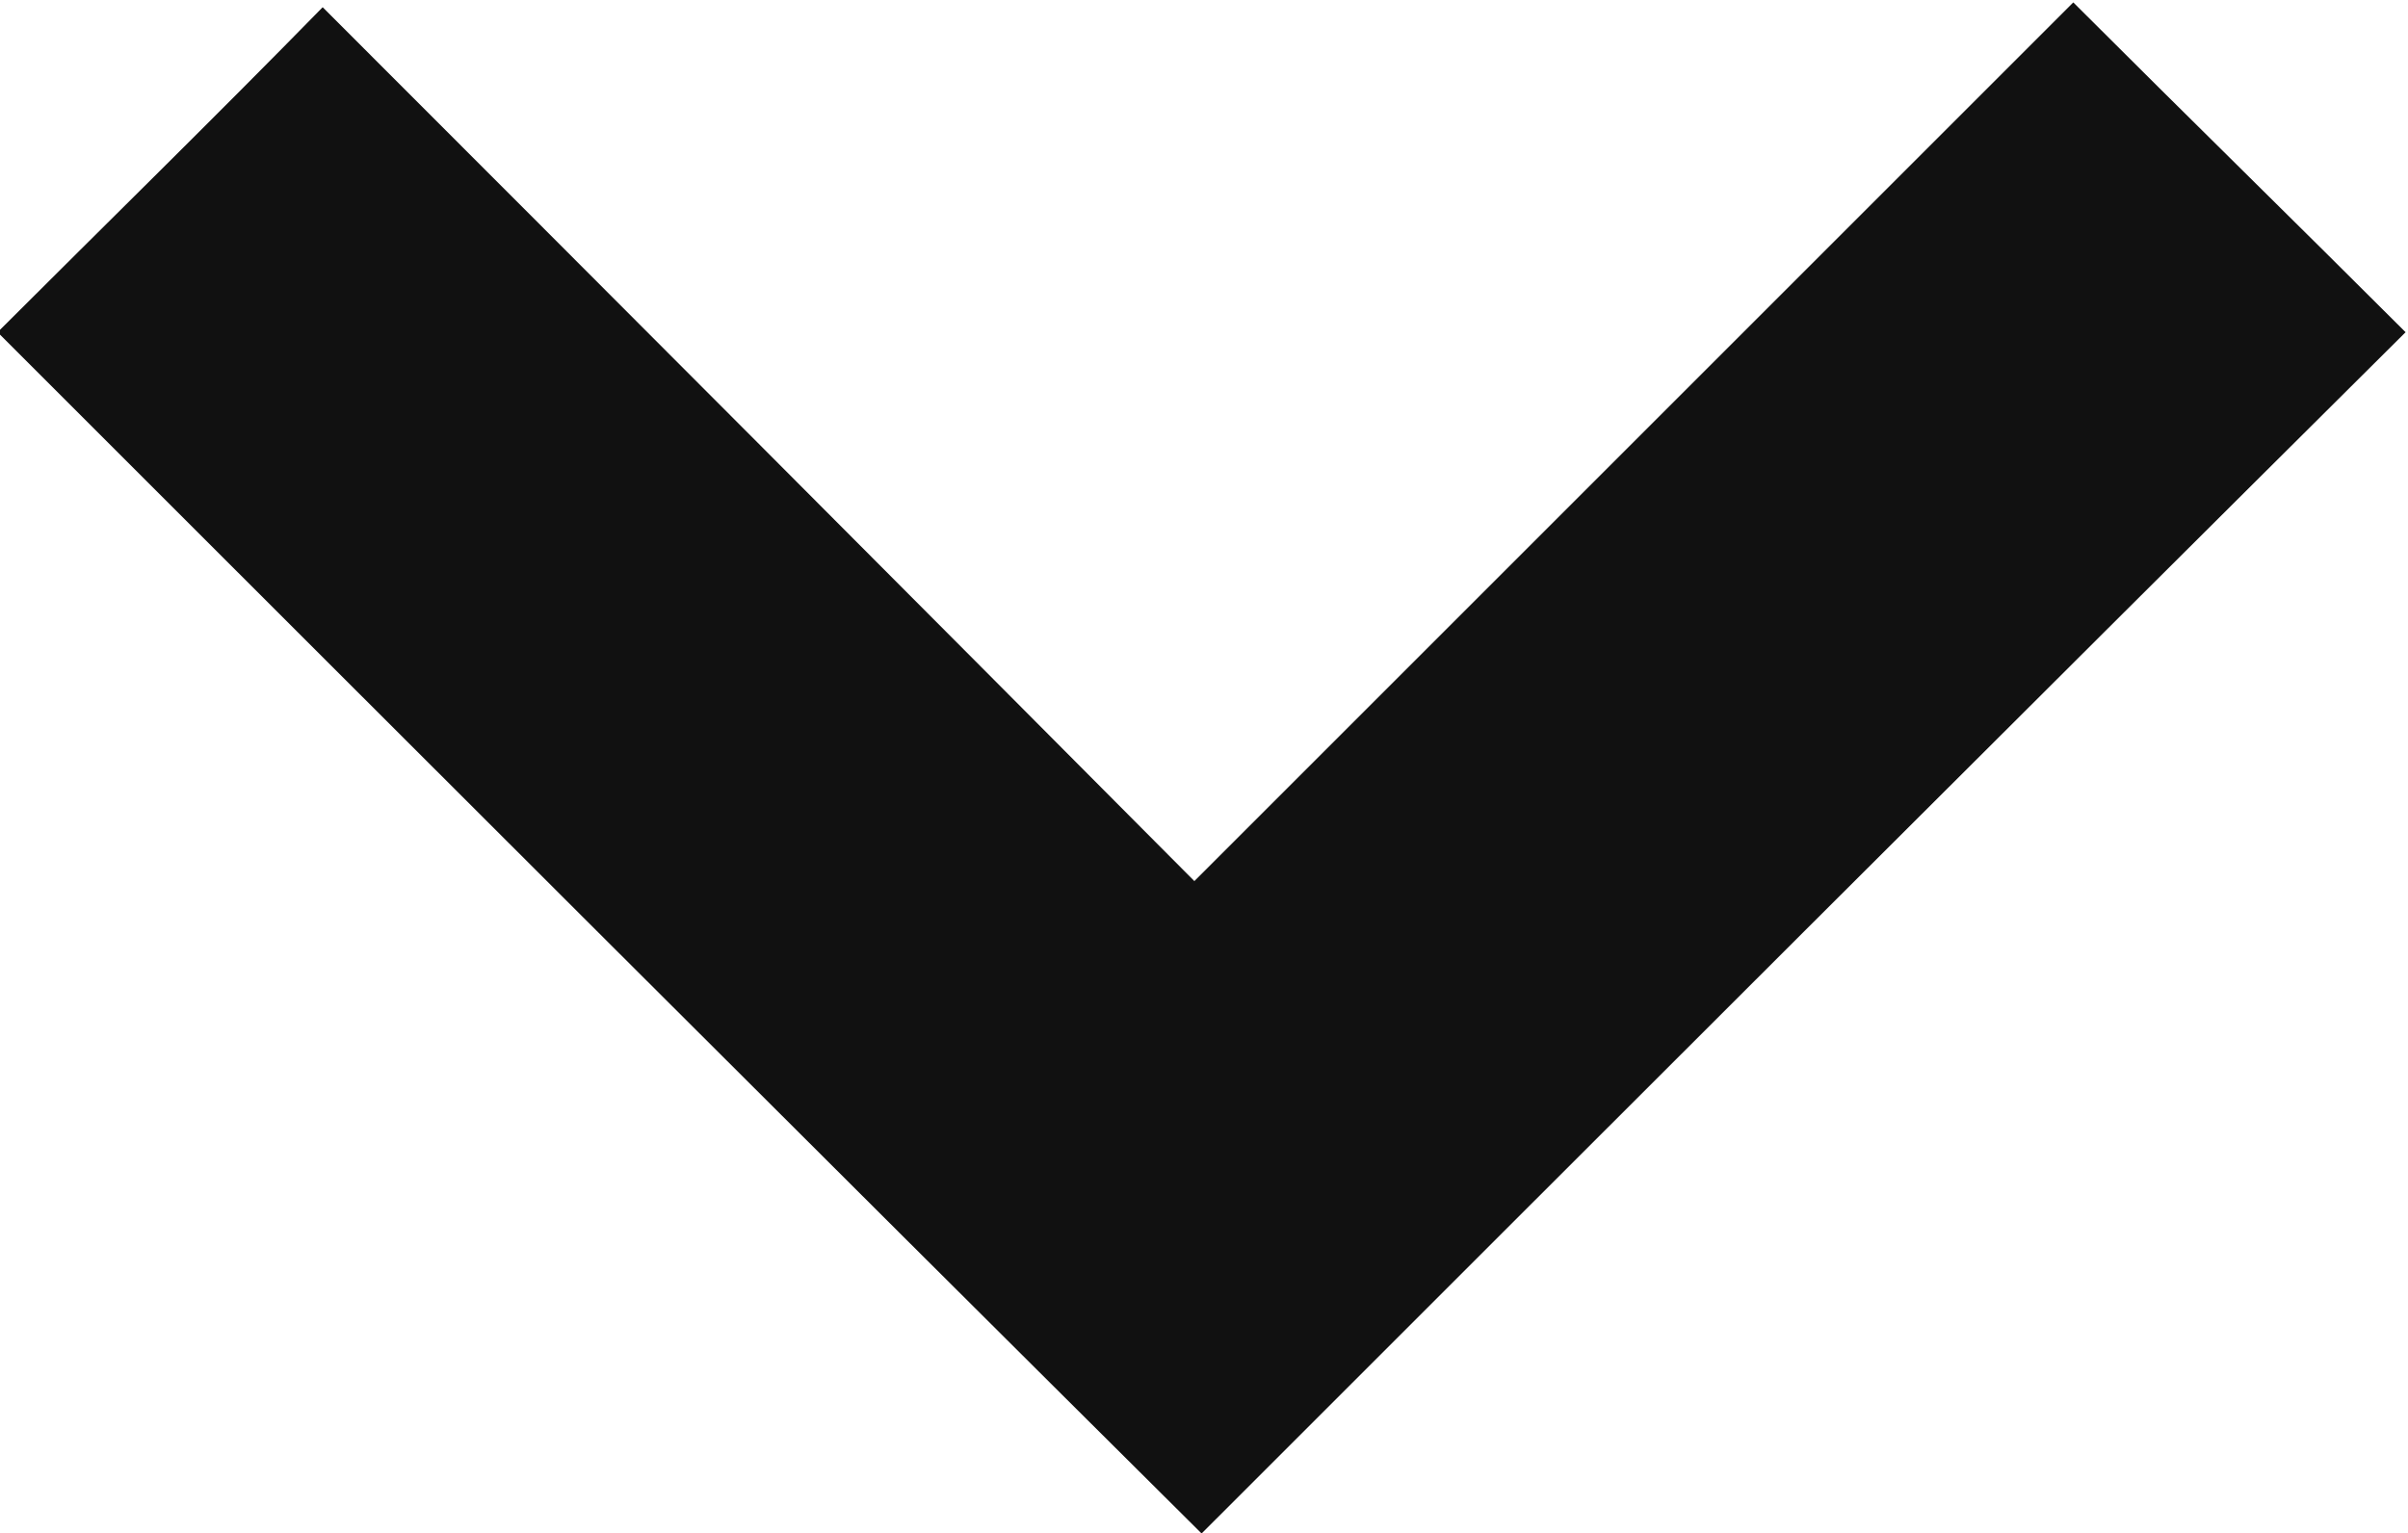
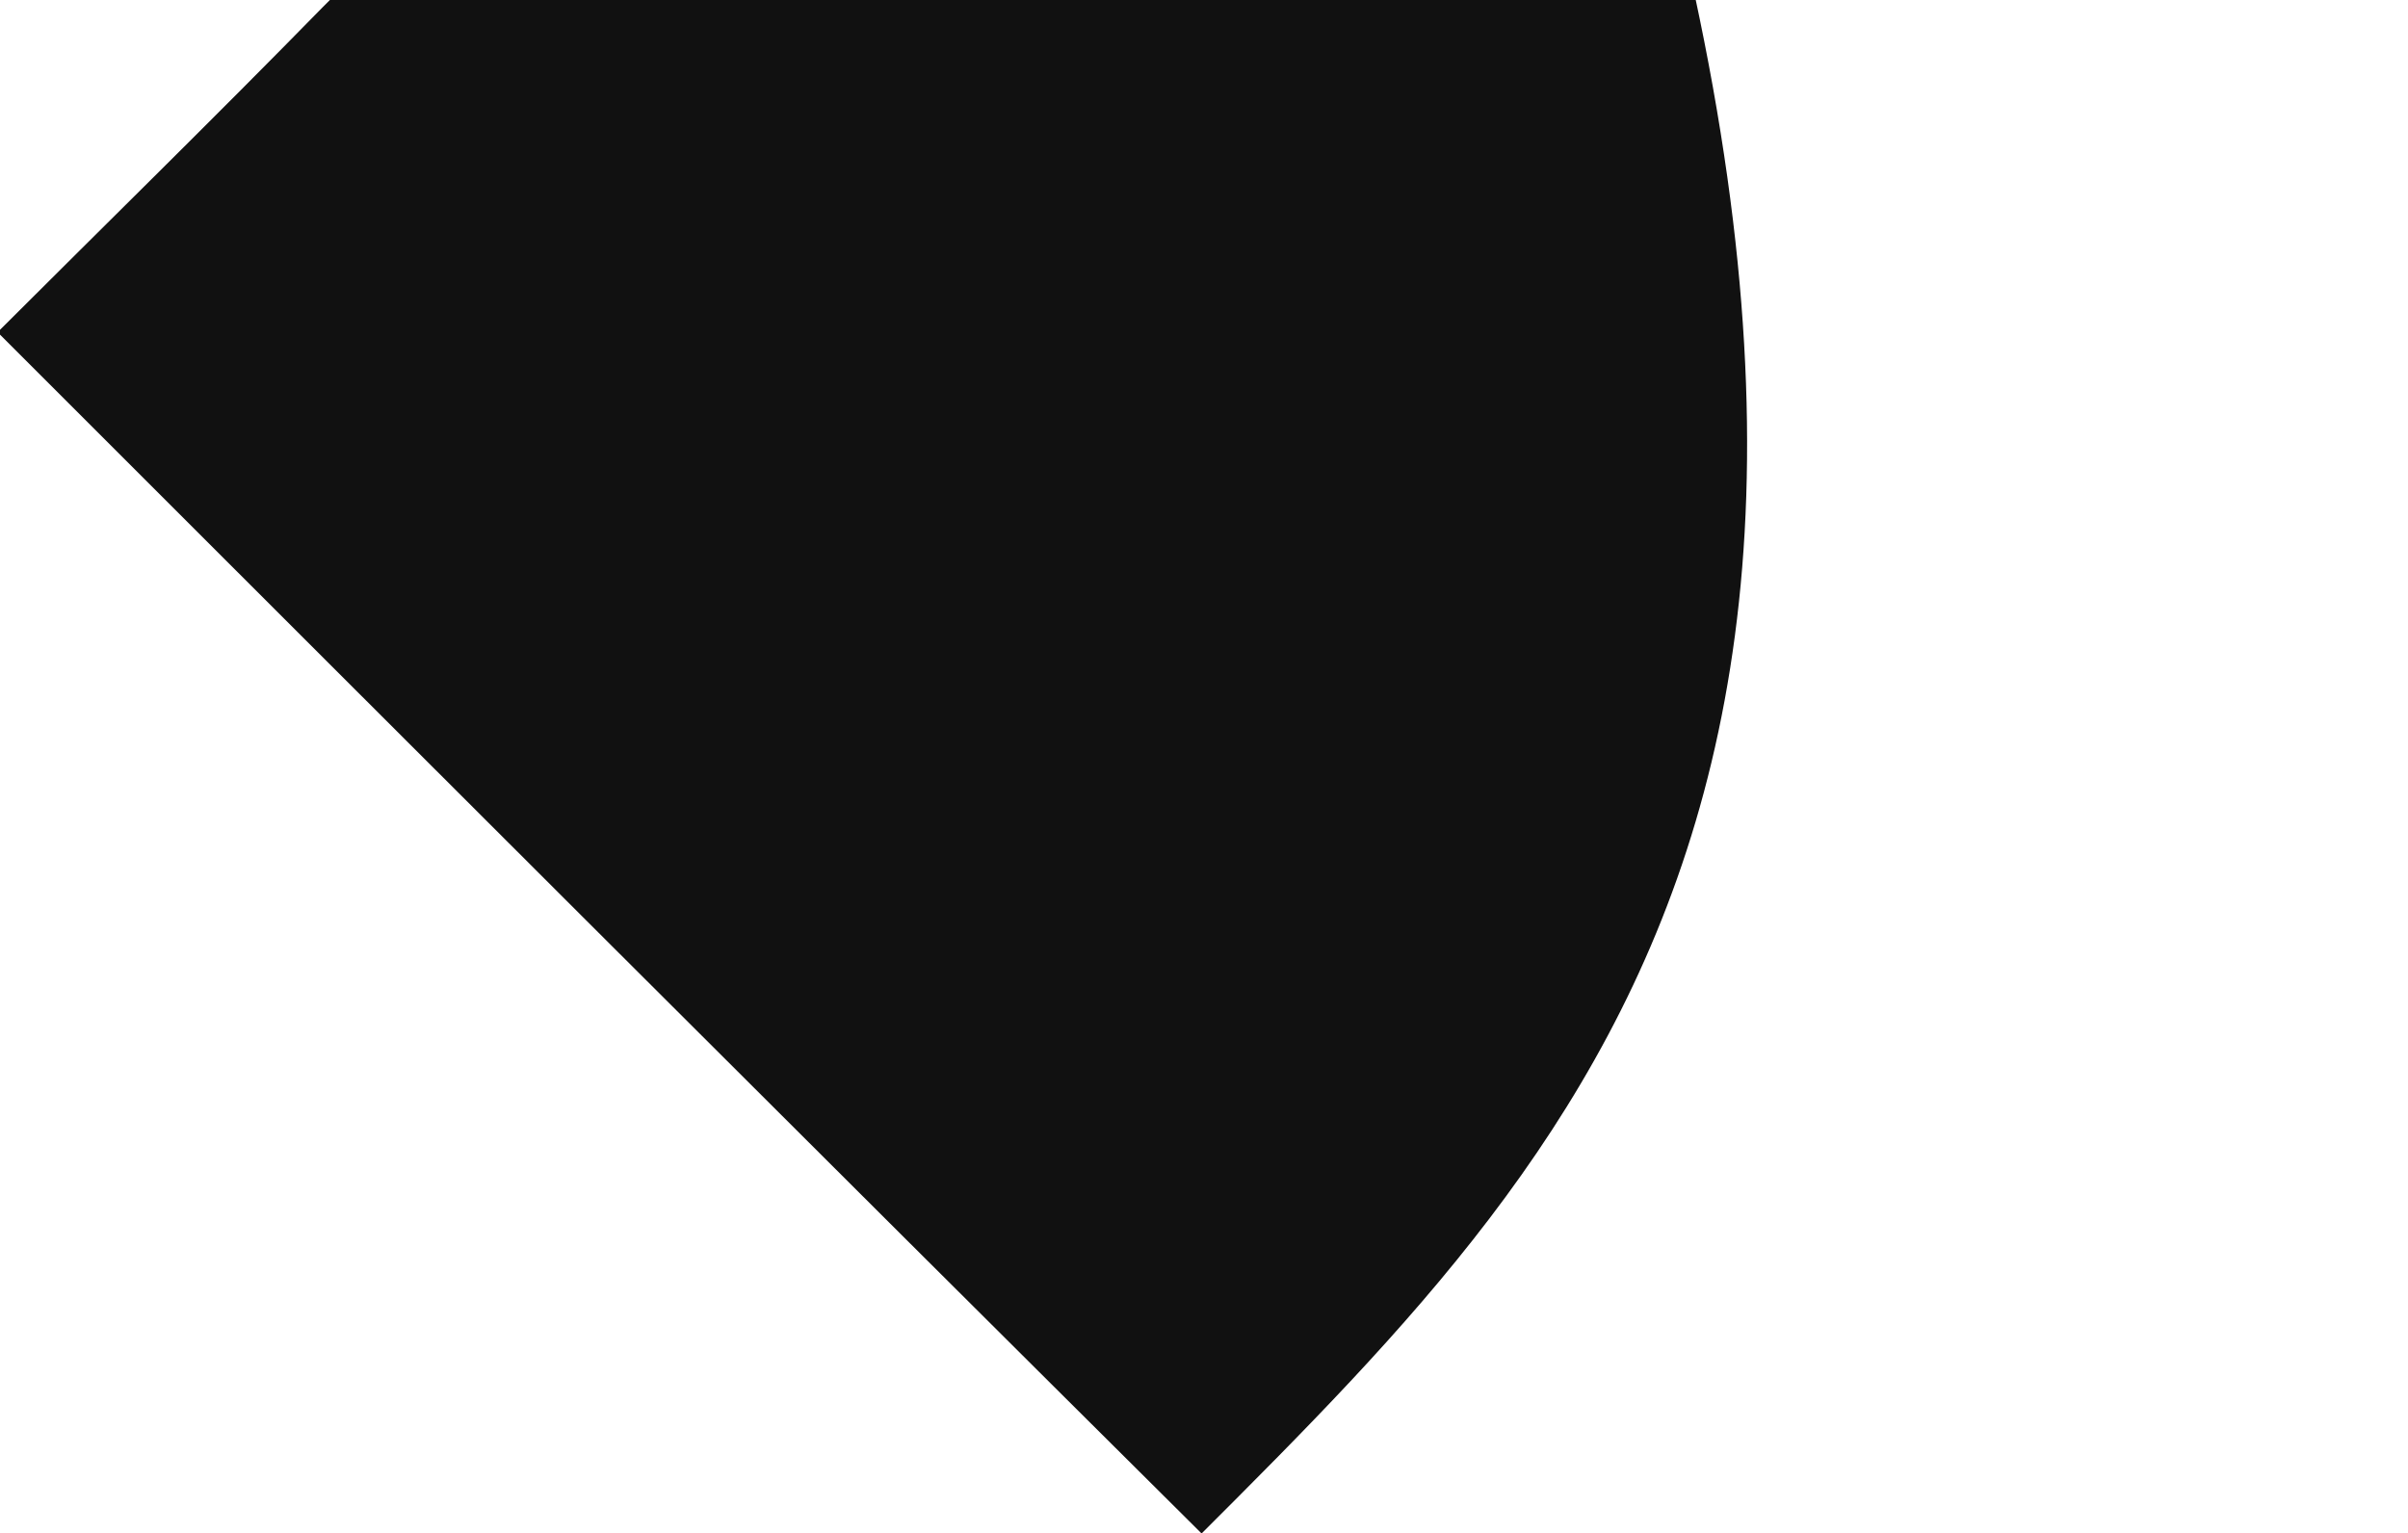
<svg xmlns="http://www.w3.org/2000/svg" width="10" height="6.37" viewBox="0 0 10 6.37">
  <defs>
    <style>
      .cls-1 {
        fill: #111;
        fill-rule: evenodd;
      }
    </style>
  </defs>
-   <path id="形状_18" data-name="形状 18" class="cls-1" d="M1754.87,6327.25c-1.67-1.66-3.34-3.33-5-4.99,0.44-.44.9-0.89,1.35-1.35q1.8,1.8,3.62,3.63l3.65-3.65c0.48,0.48.94,0.93,1.38,1.37C1758.21,6323.91,1756.54,6325.58,1754.87,6327.25Z" transform="translate(-1749.88 -6320.88)" />
+   <path id="形状_18" data-name="形状 18" class="cls-1" d="M1754.87,6327.25c-1.67-1.66-3.34-3.33-5-4.99,0.44-.44.9-0.89,1.35-1.35l3.65-3.65c0.48,0.48.94,0.93,1.38,1.37C1758.21,6323.91,1756.54,6325.58,1754.87,6327.25Z" transform="translate(-1749.88 -6320.88)" />
</svg>